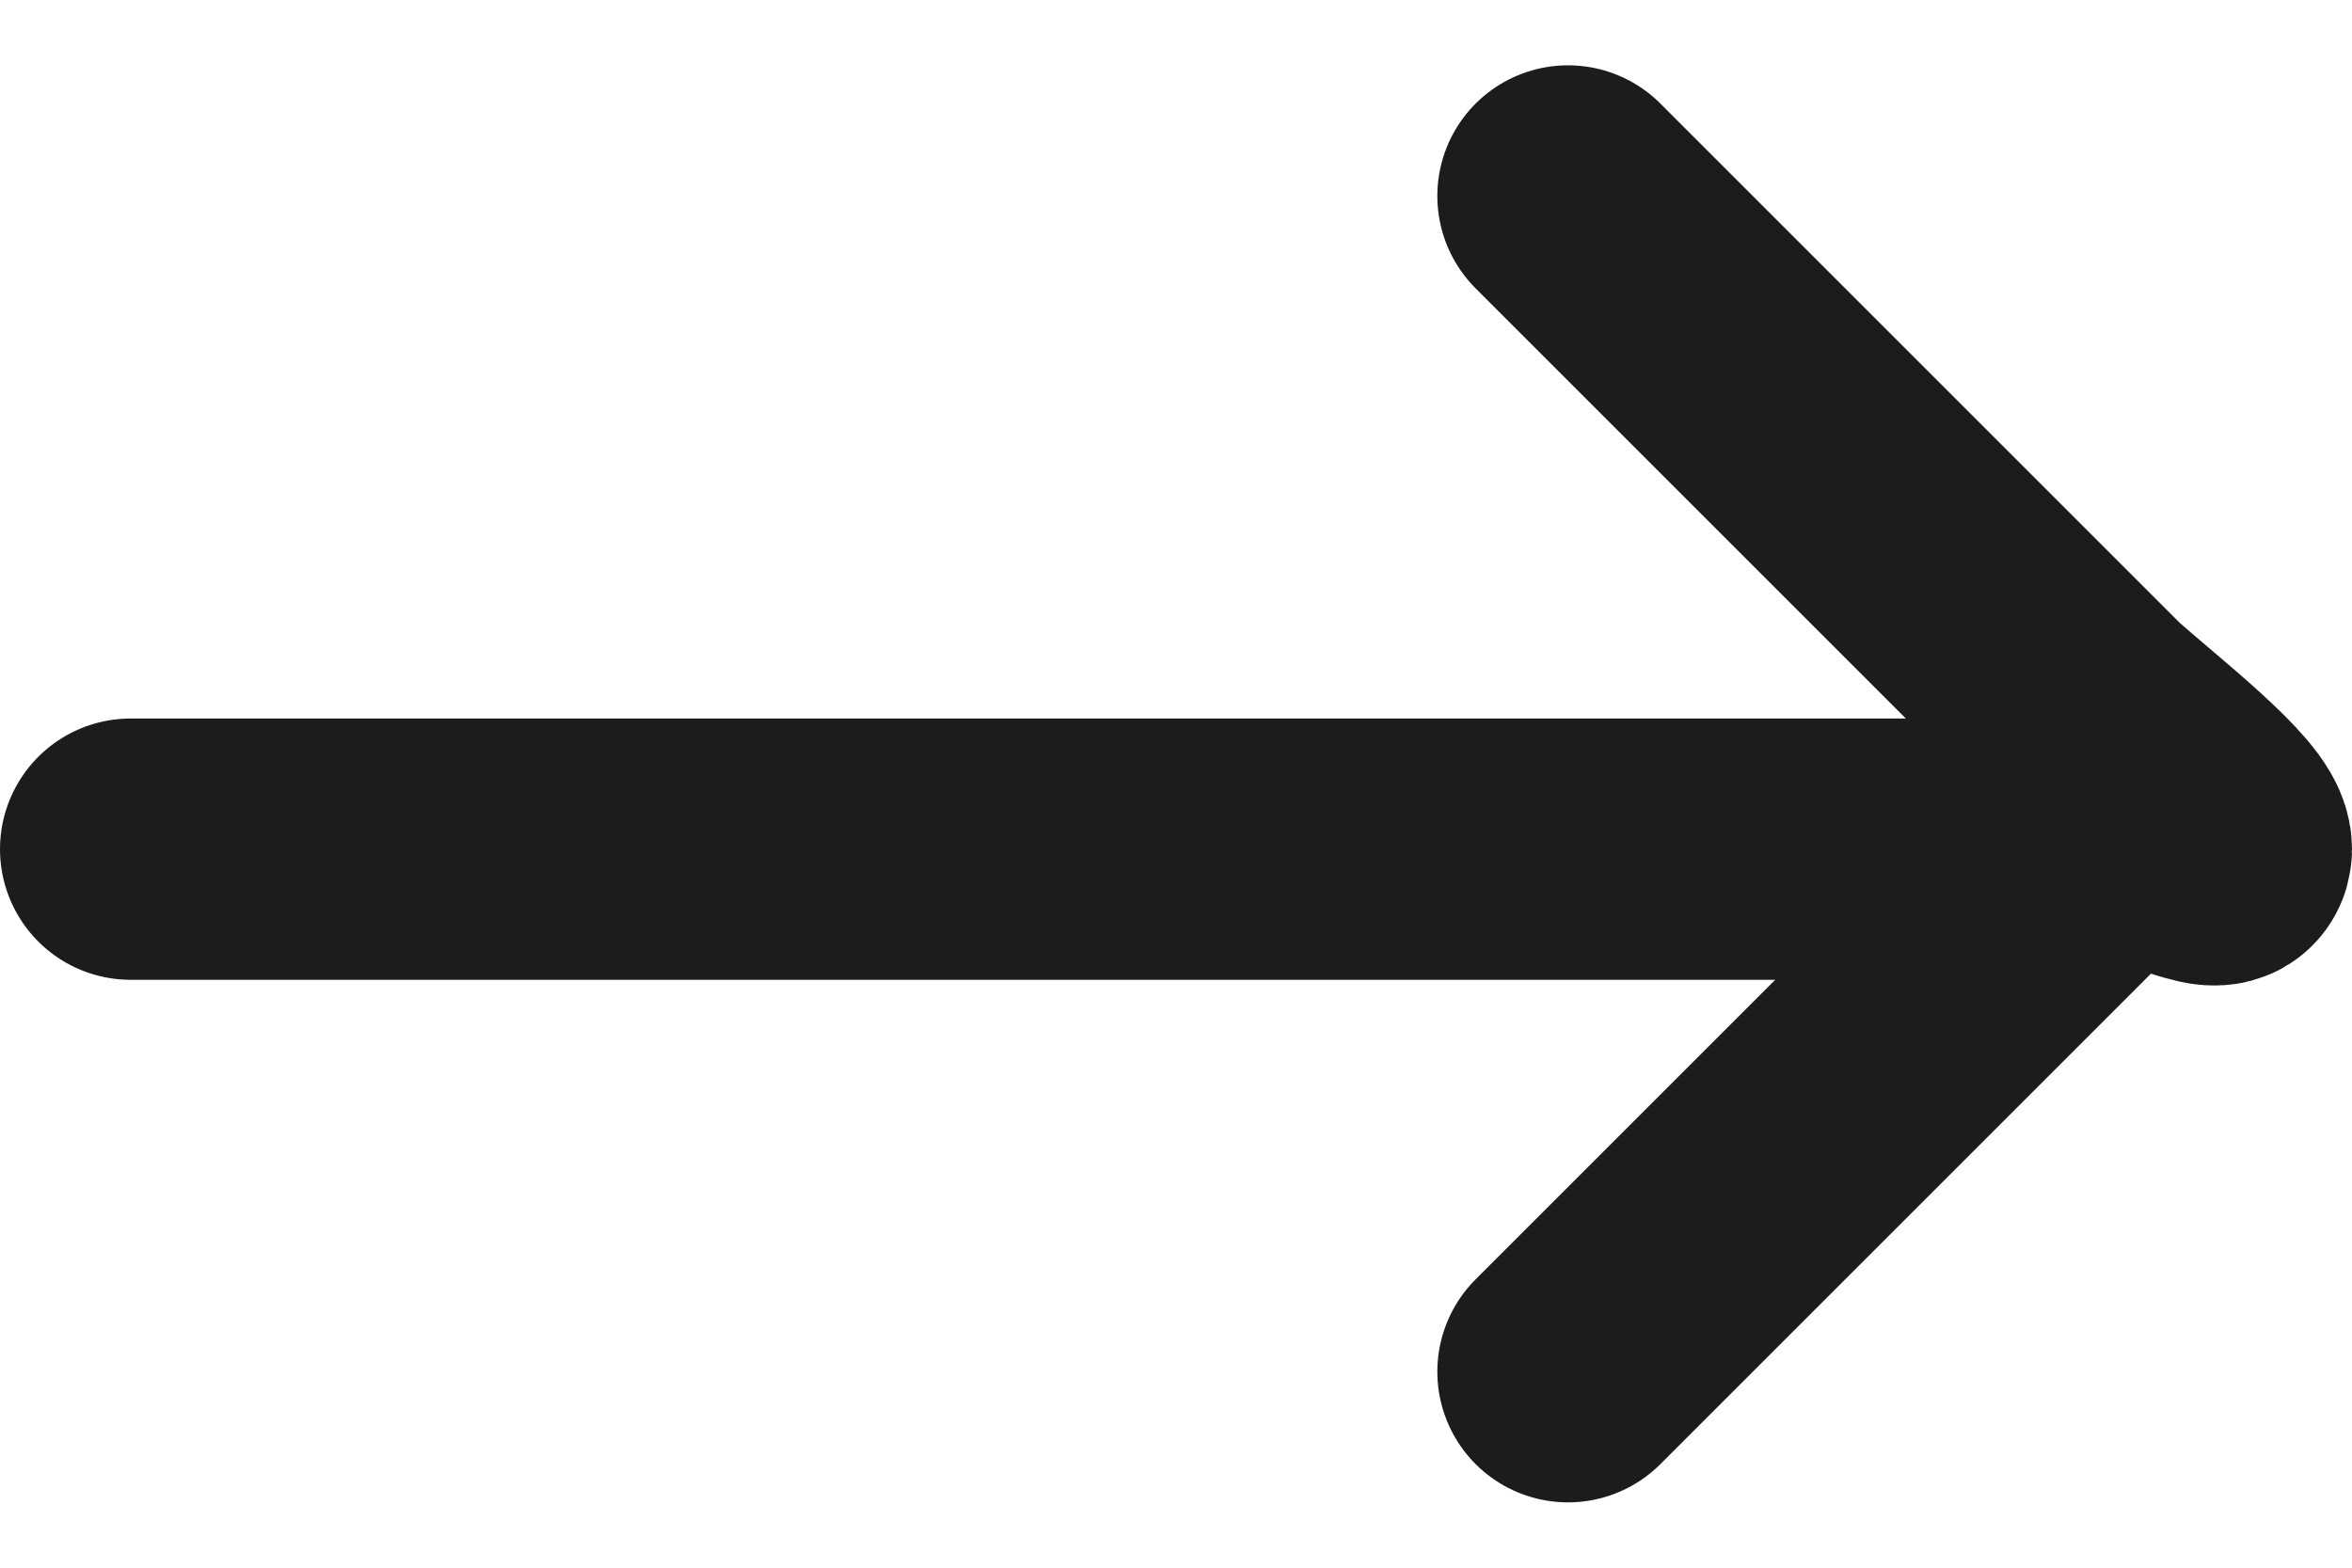
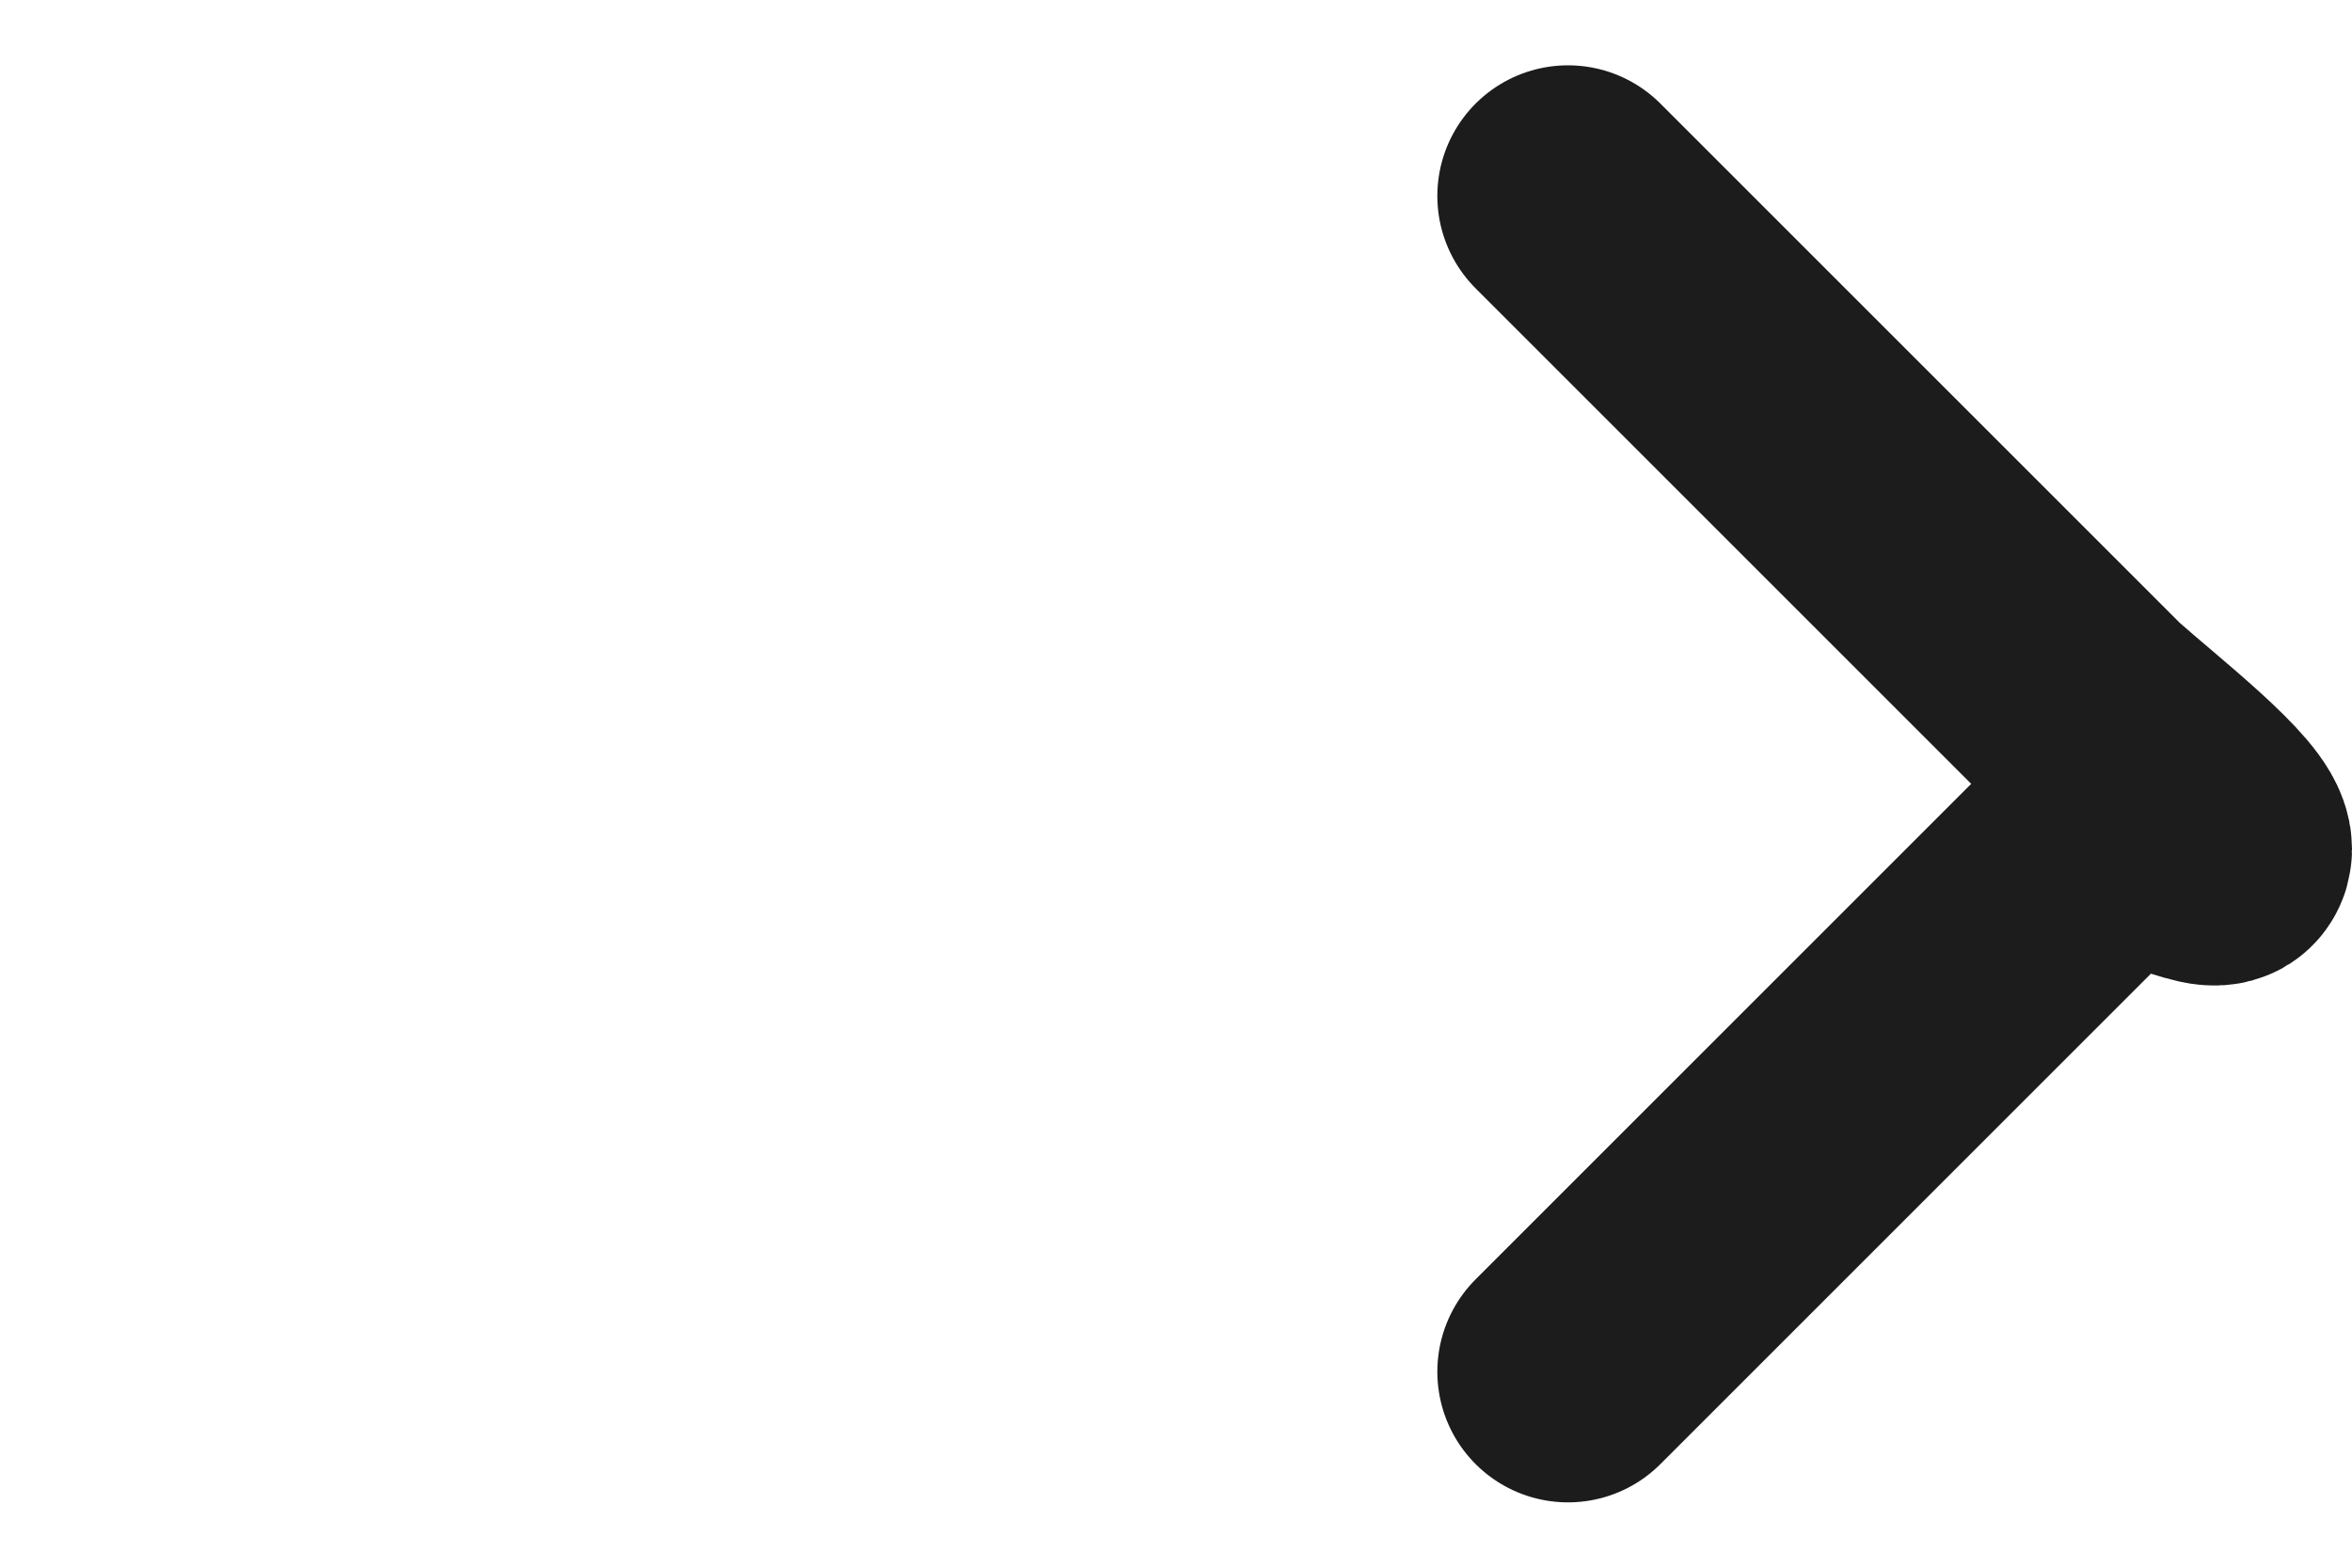
<svg xmlns="http://www.w3.org/2000/svg" width="18" height="12" viewBox="0 0 18 12" fill="none">
-   <path d="M16 6.5H1M12 1.5L16 5.5C16.338 5.8 17 6.314 17 6.5C17 6.686 16.338 6.2 16 6.5L12 10.5" stroke="#1C1C1C" stroke-width="2" stroke-linecap="round" stroke-linejoin="round" />
+   <path d="M16 6.5M12 1.5L16 5.5C16.338 5.8 17 6.314 17 6.5C17 6.686 16.338 6.2 16 6.5L12 10.5" stroke="#1C1C1C" stroke-width="2" stroke-linecap="round" stroke-linejoin="round" />
</svg>